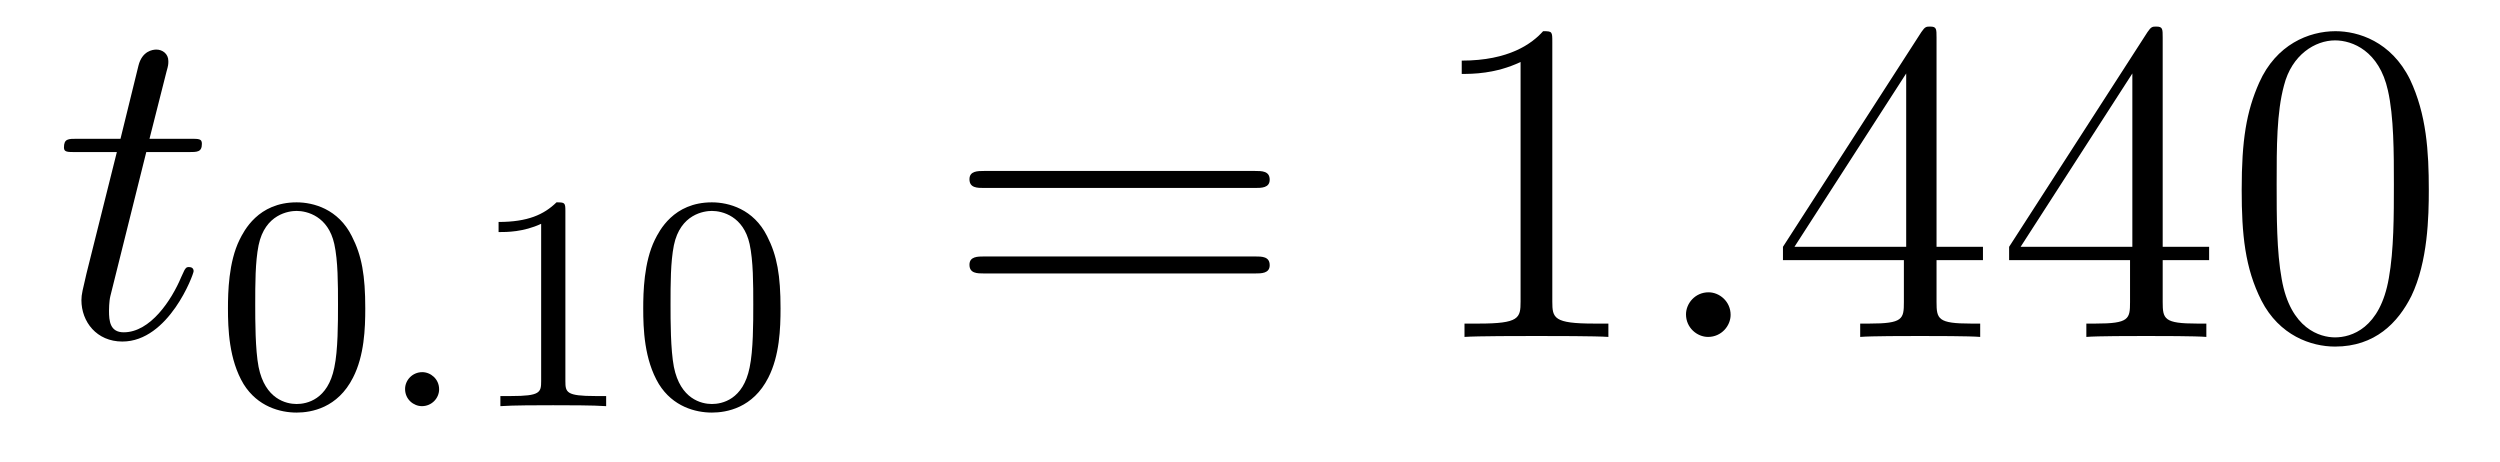
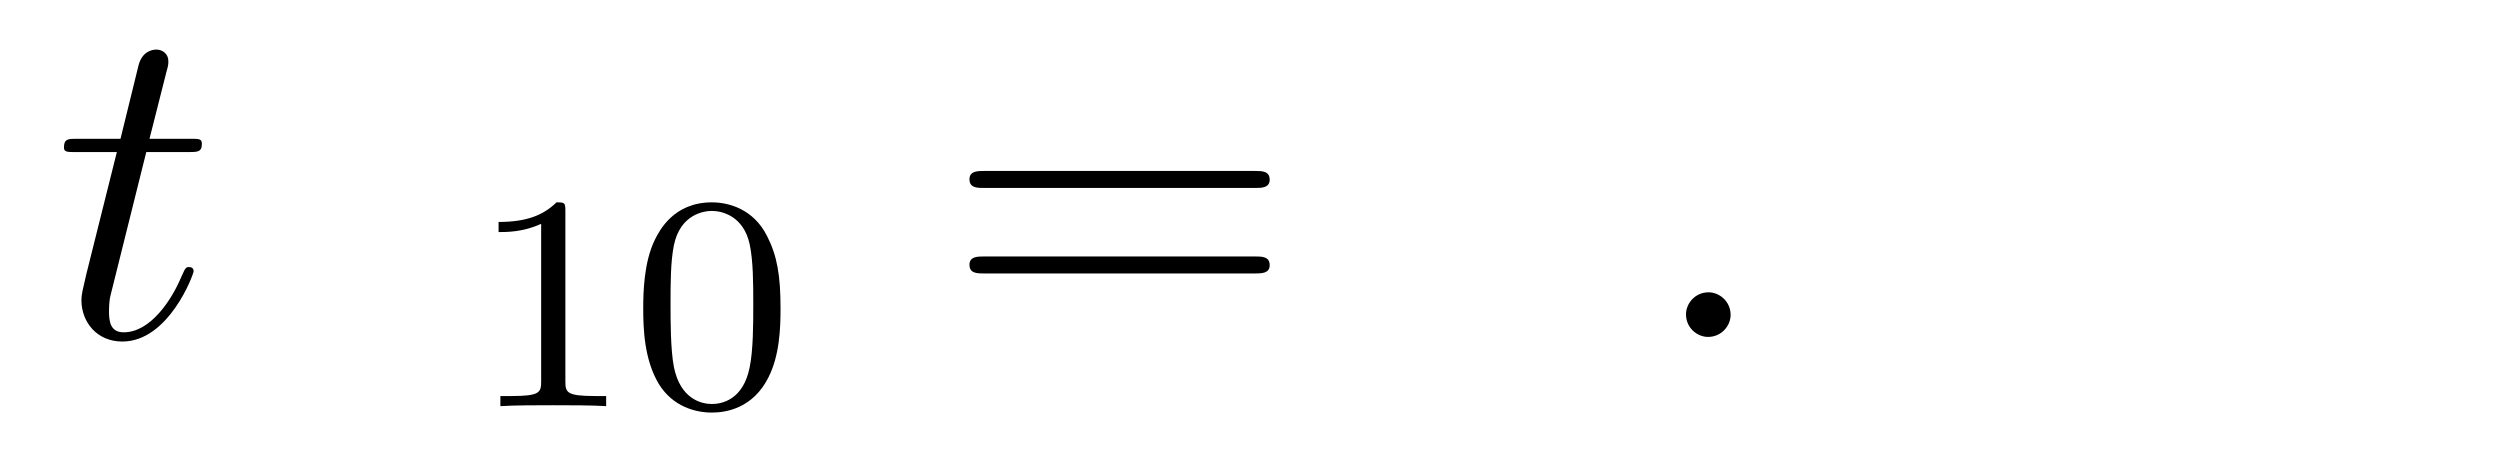
<svg xmlns="http://www.w3.org/2000/svg" version="1.1" width="65pt" height="12pt" viewBox="0 -12 65 12">
  <g id="page1">
    <g transform="matrix(1 0 0 -1 -127 651)">
      <path d="M130.803 659.046H131.903C132.13 659.046 132.249 659.046 132.249 659.261C132.249 659.392 132.177 659.392 131.938 659.392H130.887L131.329 661.137C131.377 661.305 131.377 661.329 131.377 661.413C131.377 661.604 131.221 661.711 131.066 661.711C130.97 661.711 130.695 661.675 130.6 661.293L130.133 659.392H129.01C128.771 659.392 128.663 659.392 128.663 659.165C128.663 659.046 128.747 659.046 128.974 659.046H130.038L129.249 655.89C129.153 655.471 129.117 655.352 129.117 655.196C129.117 654.634 129.512 654.12 130.181 654.12C131.388 654.12 132.034 655.866 132.034 655.949C132.034 656.021 131.986 656.057 131.914 656.057C131.891 656.057 131.843 656.057 131.819 656.009C131.807 655.997 131.795 655.985 131.711 655.794C131.46 655.196 130.91 654.36 130.217 654.36C129.858 654.36 129.834 654.658 129.834 654.921C129.834 654.933 129.834 655.16 129.87 655.304L130.803 659.046Z" />
-       <path d="M136.497 654.982C136.497 655.834 136.409 656.352 136.146 656.862C135.795 657.564 135.15 657.739 134.712 657.739C133.707 657.739 133.341 656.99 133.229 656.767C132.942 656.185 132.927 655.396 132.927 654.982C132.927 654.456 132.951 653.651 133.333 653.014C133.7 652.424 134.289 652.273 134.712 652.273C135.094 652.273 135.779 652.392 136.178 653.181C136.473 653.755 136.497 654.464 136.497 654.982ZM134.712 652.496C134.441 652.496 133.891 652.623 133.723 653.46C133.636 653.914 133.636 654.663 133.636 655.077C133.636 655.627 133.636 656.185 133.723 656.623C133.891 657.436 134.513 657.516 134.712 657.516C134.982 657.516 135.533 657.38 135.692 656.655C135.788 656.217 135.788 655.619 135.788 655.077C135.788 654.607 135.788 653.89 135.692 653.444C135.524 652.607 134.975 652.496 134.712 652.496Z" />
-       <path d="M138.417 652.878C138.417 653.149 138.194 653.324 137.979 653.324C137.724 653.324 137.532 653.117 137.532 652.886C137.532 652.615 137.755 652.44 137.97 652.44C138.225 652.44 138.417 652.647 138.417 652.878Z" />
      <path d="M141.7 657.516C141.7 657.731 141.684 657.739 141.469 657.739C141.142 657.42 140.72 657.229 139.963 657.229V656.966C140.178 656.966 140.608 656.966 141.07 657.181V653.093C141.07 652.798 141.046 652.703 140.289 652.703H140.01V652.44C140.337 652.464 141.022 652.464 141.381 652.464C141.74 652.464 142.433 652.464 142.76 652.44V652.703H142.48C141.724 652.703 141.7 652.798 141.7 653.093V657.516ZM147.294 654.982C147.294 655.834 147.206 656.352 146.944 656.862C146.593 657.564 145.948 657.739 145.509 657.739C144.505 657.739 144.139 656.99 144.027 656.767C143.74 656.185 143.724 655.396 143.724 654.982C143.724 654.456 143.748 653.651 144.131 653.014C144.497 652.424 145.087 652.273 145.509 652.273C145.892 652.273 146.577 652.392 146.976 653.181C147.27 653.755 147.294 654.464 147.294 654.982ZM145.509 652.496C145.238 652.496 144.689 652.623 144.521 653.46C144.434 653.914 144.434 654.663 144.434 655.077C144.434 655.627 144.434 656.185 144.521 656.623C144.689 657.436 145.31 657.516 145.509 657.516C145.78 657.516 146.33 657.38 146.49 656.655C146.585 656.217 146.585 655.619 146.585 655.077C146.585 654.607 146.585 653.89 146.49 653.444C146.322 652.607 145.772 652.496 145.509 652.496Z" />
      <path d="M159.629 658.113C159.796 658.113 160.012 658.113 160.012 658.328C160.012 658.555 159.808 658.555 159.629 658.555H152.588C152.421 658.555 152.206 658.555 152.206 658.34C152.206 658.113 152.409 658.113 152.588 658.113H159.629ZM159.629 655.89C159.796 655.89 160.012 655.89 160.012 656.105C160.012 656.332 159.808 656.332 159.629 656.332H152.588C152.421 656.332 152.206 656.332 152.206 656.117C152.206 655.89 152.409 655.89 152.588 655.89H159.629Z" />
-       <path d="M167.36 661.902C167.36 662.178 167.36 662.189 167.121 662.189C166.834 661.867 166.236 661.424 165.005 661.424V661.078C165.28 661.078 165.878 661.078 166.535 661.388V655.16C166.535 654.73 166.499 654.587 165.447 654.587H165.077V654.24C165.399 654.264 166.559 654.264 166.953 654.264C167.348 654.264 168.496 654.264 168.818 654.24V654.587H168.448C167.396 654.587 167.36 654.73 167.36 655.16V661.902Z" />
      <path d="M171.996 654.814C171.996 655.16 171.709 655.4 171.422 655.4C171.075 655.4 170.836 655.113 170.836 654.826C170.836 654.479 171.123 654.24 171.41 654.24C171.756 654.24 171.996 654.527 171.996 654.814Z" />
-       <path d="M177.35 662.022C177.35 662.249 177.35 662.309 177.183 662.309C177.087 662.309 177.051 662.309 176.955 662.166L173.357 656.583V656.236H176.501V655.148C176.501 654.706 176.477 654.587 175.604 654.587H175.365V654.24C175.64 654.264 176.585 654.264 176.919 654.264S178.211 654.264 178.485 654.24V654.587H178.246C177.386 654.587 177.35 654.706 177.35 655.148V656.236H178.557V656.583H177.35V662.022ZM176.561 661.09V656.583H173.656L176.561 661.09ZM183.23 662.022C183.23 662.249 183.23 662.309 183.062 662.309C182.967 662.309 182.931 662.309 182.835 662.166L179.237 656.583V656.236H182.381V655.148C182.381 654.706 182.357 654.587 181.484 654.587H181.245V654.24C181.52 654.264 182.465 654.264 182.799 654.264C183.134 654.264 184.091 654.264 184.365 654.24V654.587H184.126C183.266 654.587 183.23 654.706 183.23 655.148V656.236H184.437V656.583H183.23V662.022ZM182.441 661.09V656.583H179.536L182.441 661.09ZM190.149 658.065C190.149 659.058 190.09 660.026 189.66 660.934C189.17 661.927 188.309 662.189 187.723 662.189C187.029 662.189 186.181 661.843 185.739 660.851C185.404 660.097 185.284 659.356 185.284 658.065C185.284 656.906 185.368 656.033 185.798 655.184C186.264 654.276 187.089 653.989 187.711 653.989C188.751 653.989 189.349 654.611 189.696 655.304C190.126 656.2 190.149 657.372 190.149 658.065ZM187.711 654.228C187.329 654.228 186.551 654.443 186.324 655.746C186.193 656.463 186.193 657.372 186.193 658.209C186.193 659.189 186.193 660.073 186.384 660.779C186.587 661.58 187.197 661.95 187.711 661.95C188.165 661.95 188.859 661.675 189.086 660.648C189.241 659.966 189.241 659.022 189.241 658.209C189.241 657.408 189.241 656.499 189.11 655.77C188.883 654.455 188.13 654.228 187.711 654.228Z" />
    </g>
  </g>
</svg>